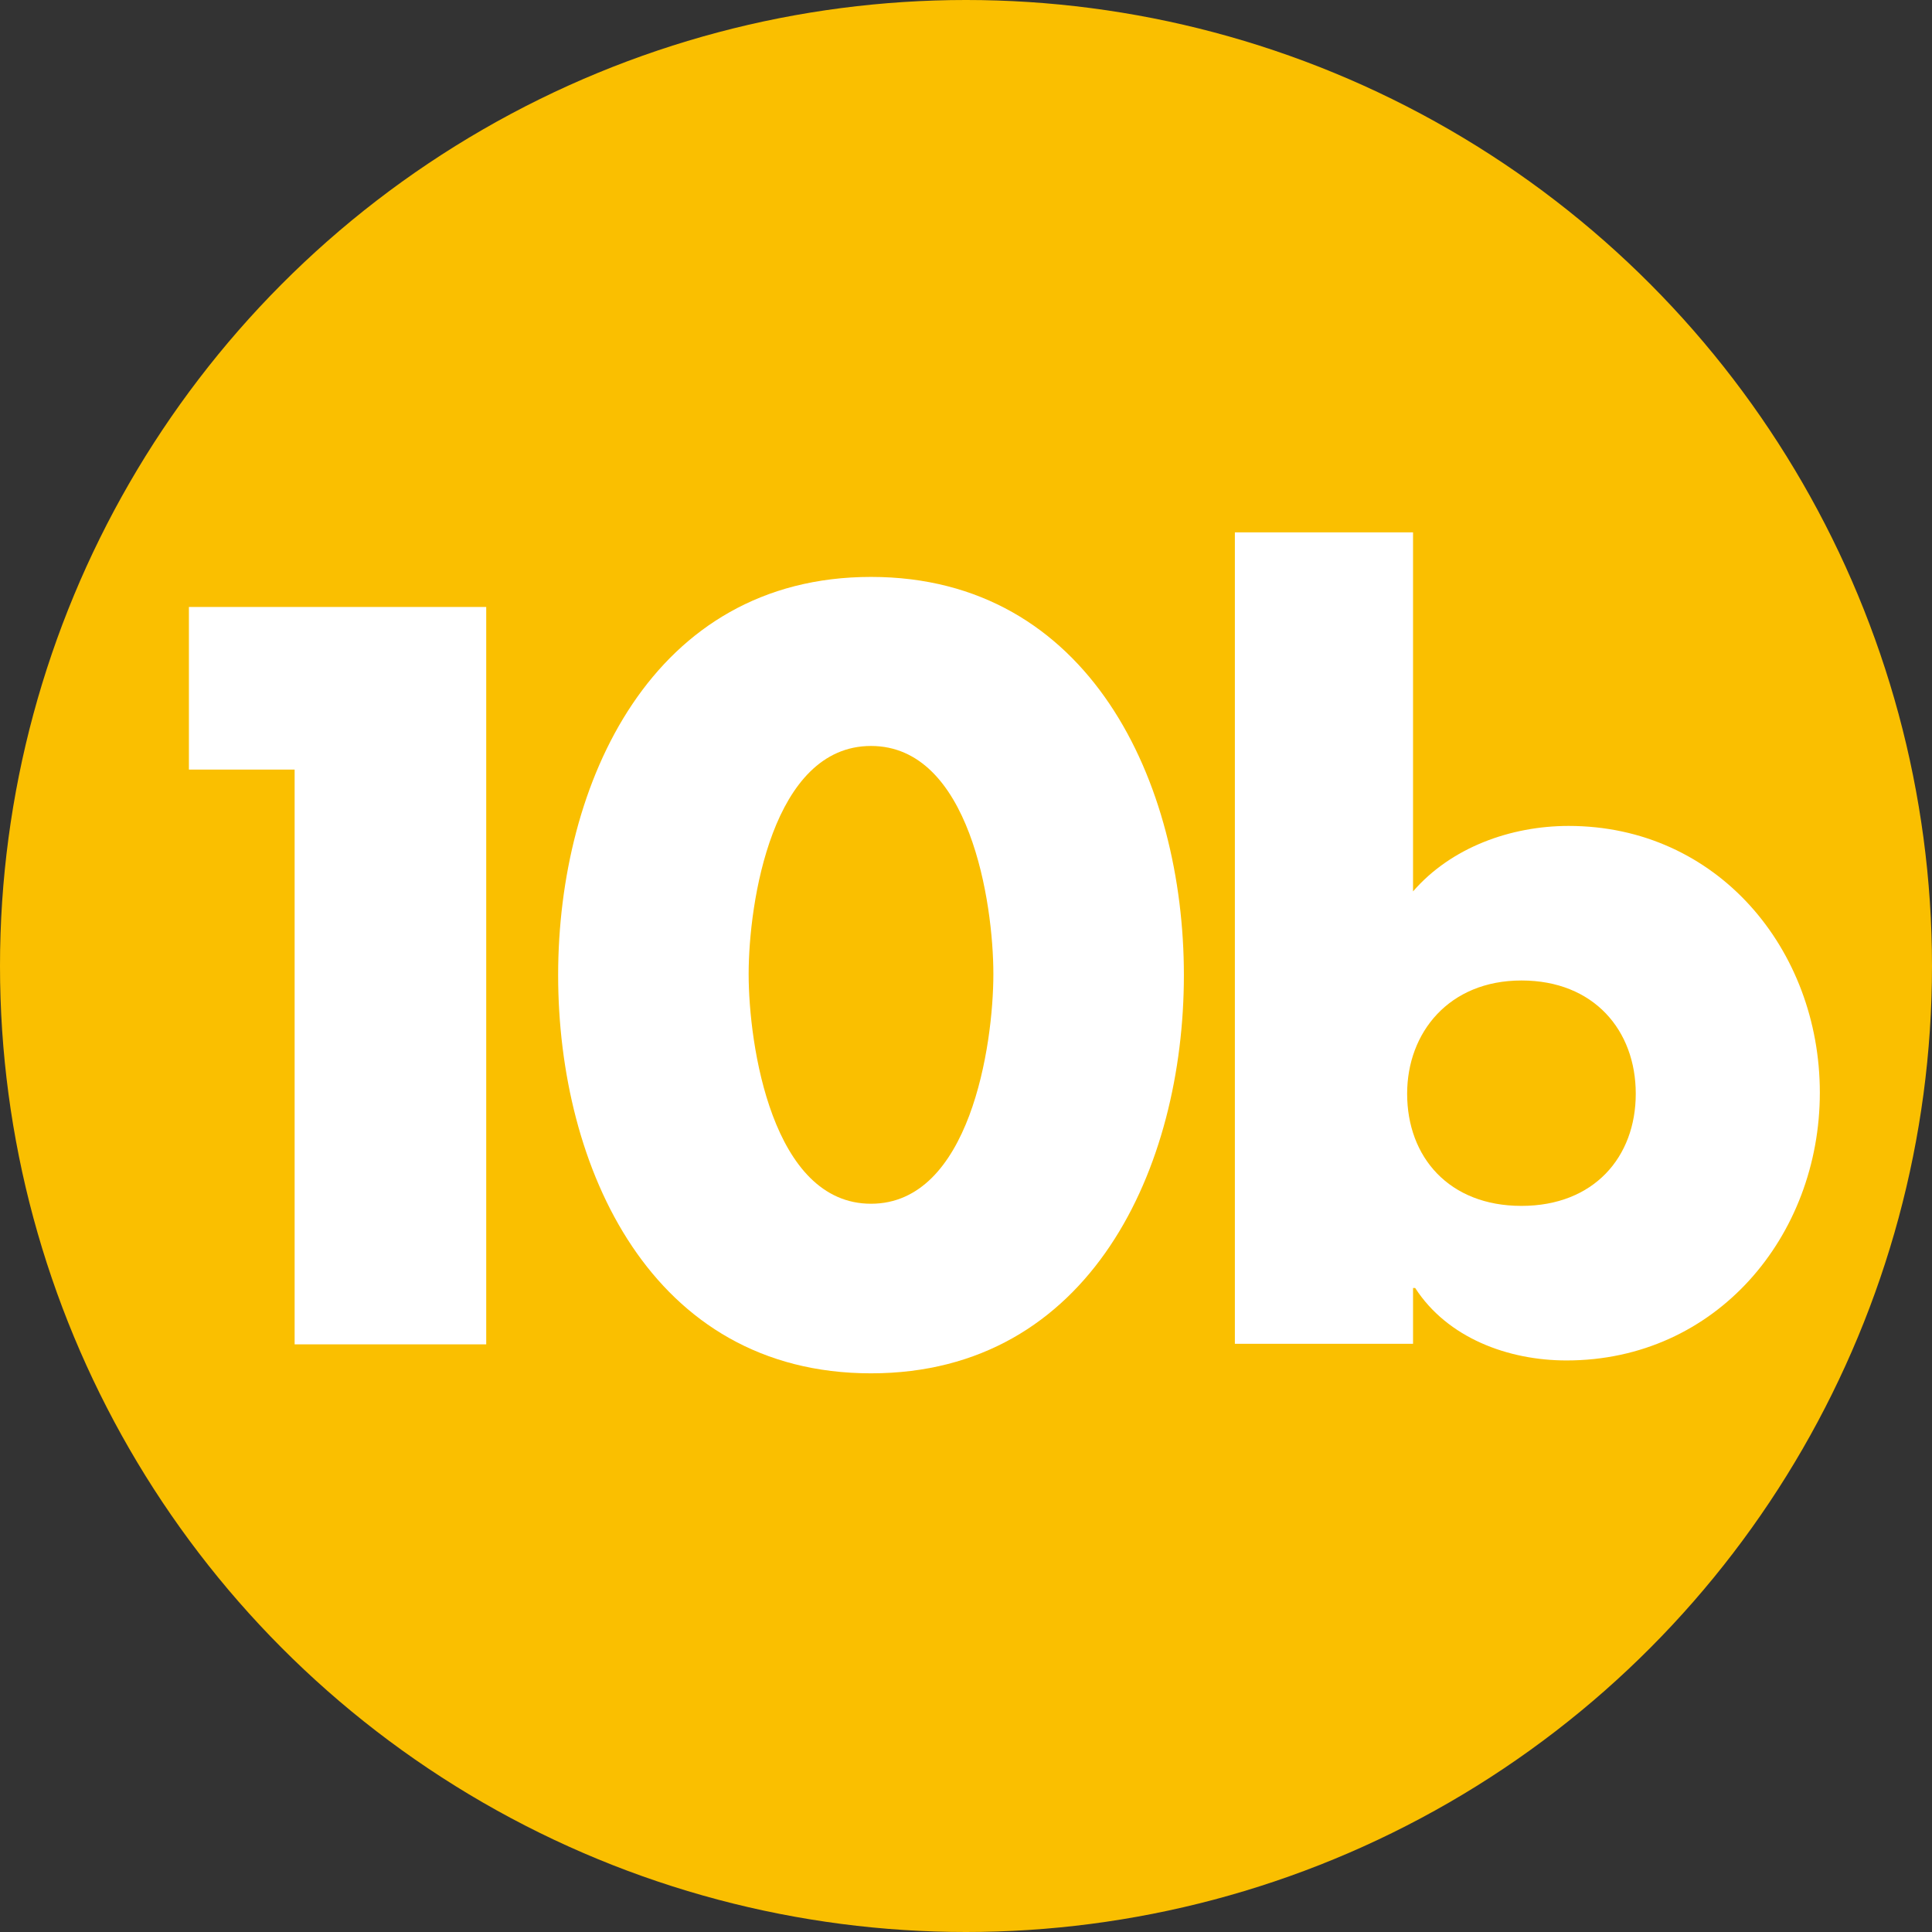
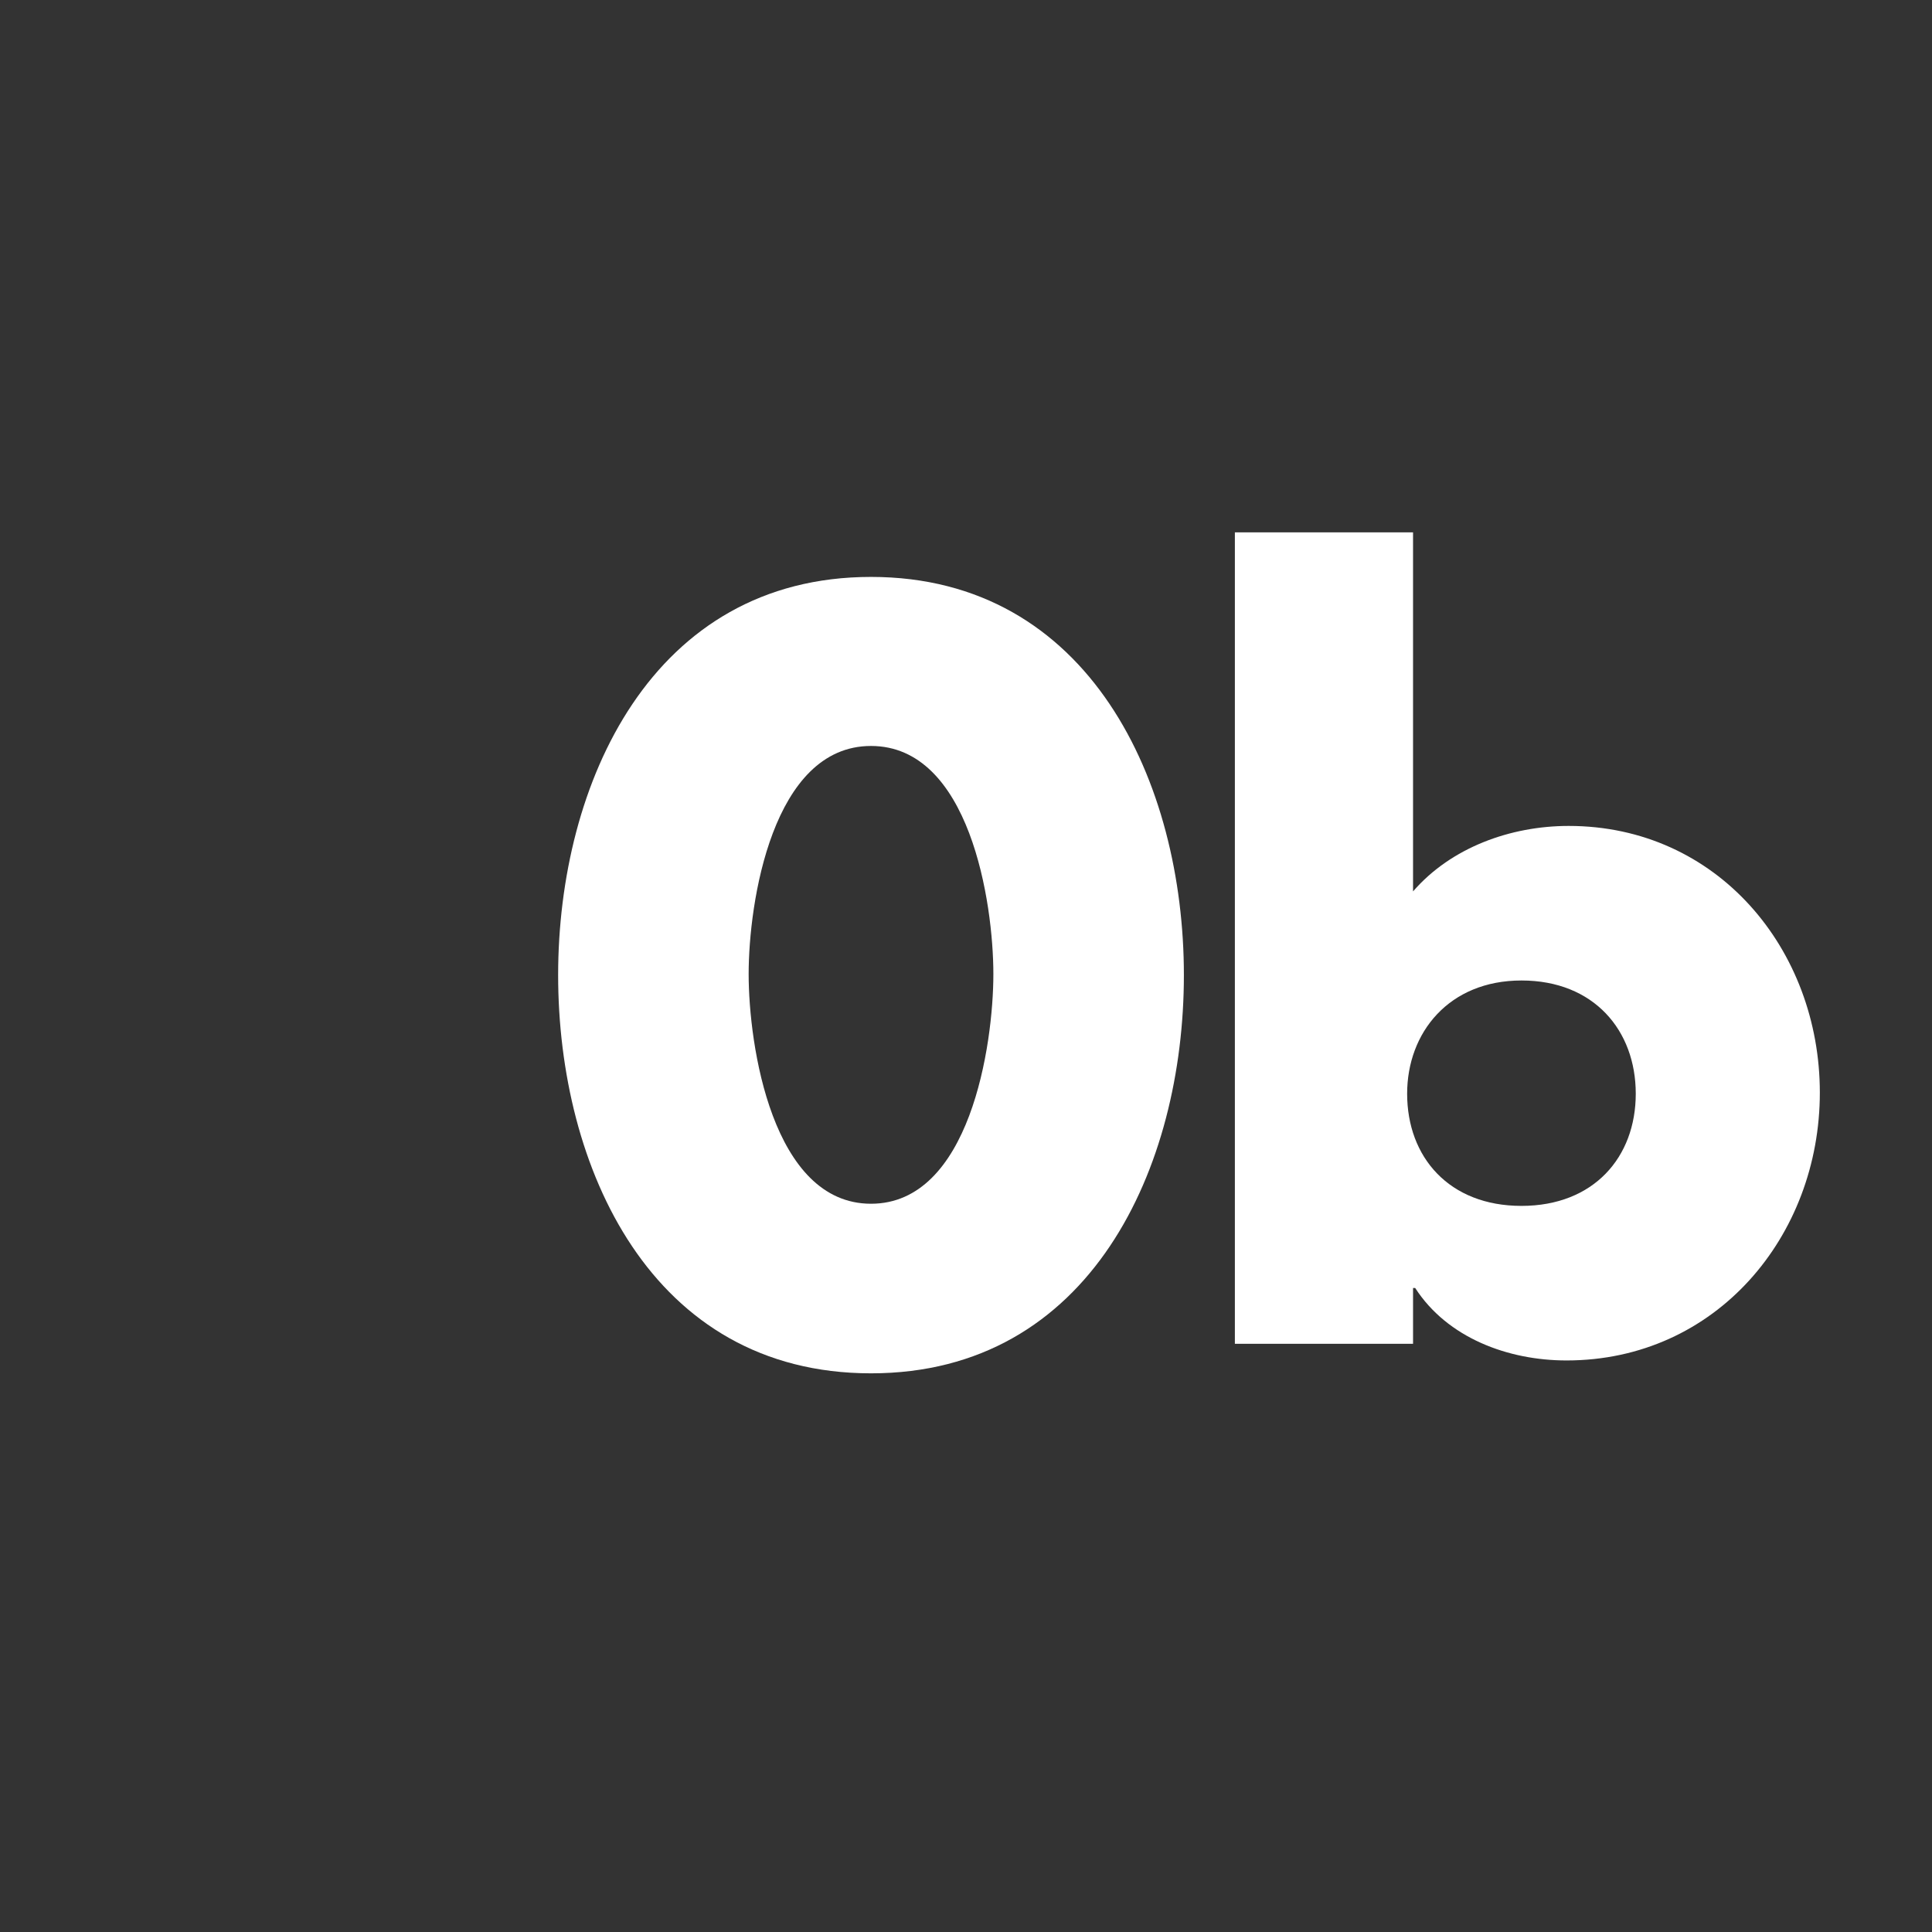
<svg xmlns="http://www.w3.org/2000/svg" id="_圖層_1" viewBox="0 0 36 36">
  <rect x="0" y="0" width="36" height="36" fill="#333333" stroke="none" />
  <defs>
    <style>.cls-1{fill:#fabf00;}.cls-1,.cls-2{stroke-width:0px;}.cls-2{fill:#fff;}</style>
  </defs>
-   <circle class="cls-1" cx="18" cy="18" r="18" />
-   <path class="cls-2" d="M3.52,14.33v-3.02h5.54v13.74h-3.57v-10.71h-1.97Z" />
-   <path class="cls-2" d="M22.06,18.17c0,3.57-1.73,7.42-5.83,7.42s-5.83-3.84-5.83-7.42,1.75-7.42,5.83-7.42,5.83,3.84,5.83,7.42ZM13.95,18.15c0,1.33.44,4.28,2.28,4.28s2.28-2.95,2.28-4.28-.44-4.25-2.28-4.25-2.28,2.92-2.28,4.25Z" />
+   <path class="cls-2" d="M22.06,18.17c0,3.57-1.73,7.42-5.83,7.42s-5.83-3.84-5.83-7.42,1.75-7.42,5.83-7.42,5.83,3.84,5.83,7.42M13.95,18.15c0,1.33.44,4.28,2.28,4.28s2.28-2.95,2.28-4.28-.44-4.25-2.28-4.25-2.28,2.92-2.28,4.25Z" />
  <path class="cls-2" d="M23.01,9.92h3.32v6.69c.71-.82,1.82-1.22,2.9-1.22,2.77,0,4.68,2.3,4.68,4.97s-1.93,4.99-4.72,4.99c-1.09,0-2.22-.42-2.82-1.35h-.04v1.04h-3.32v-15.12ZM26.22,20.38c0,1.18.78,2.09,2.13,2.09s2.13-.91,2.13-2.09-.78-2.11-2.13-2.11-2.13.97-2.13,2.11Z" />
</svg>